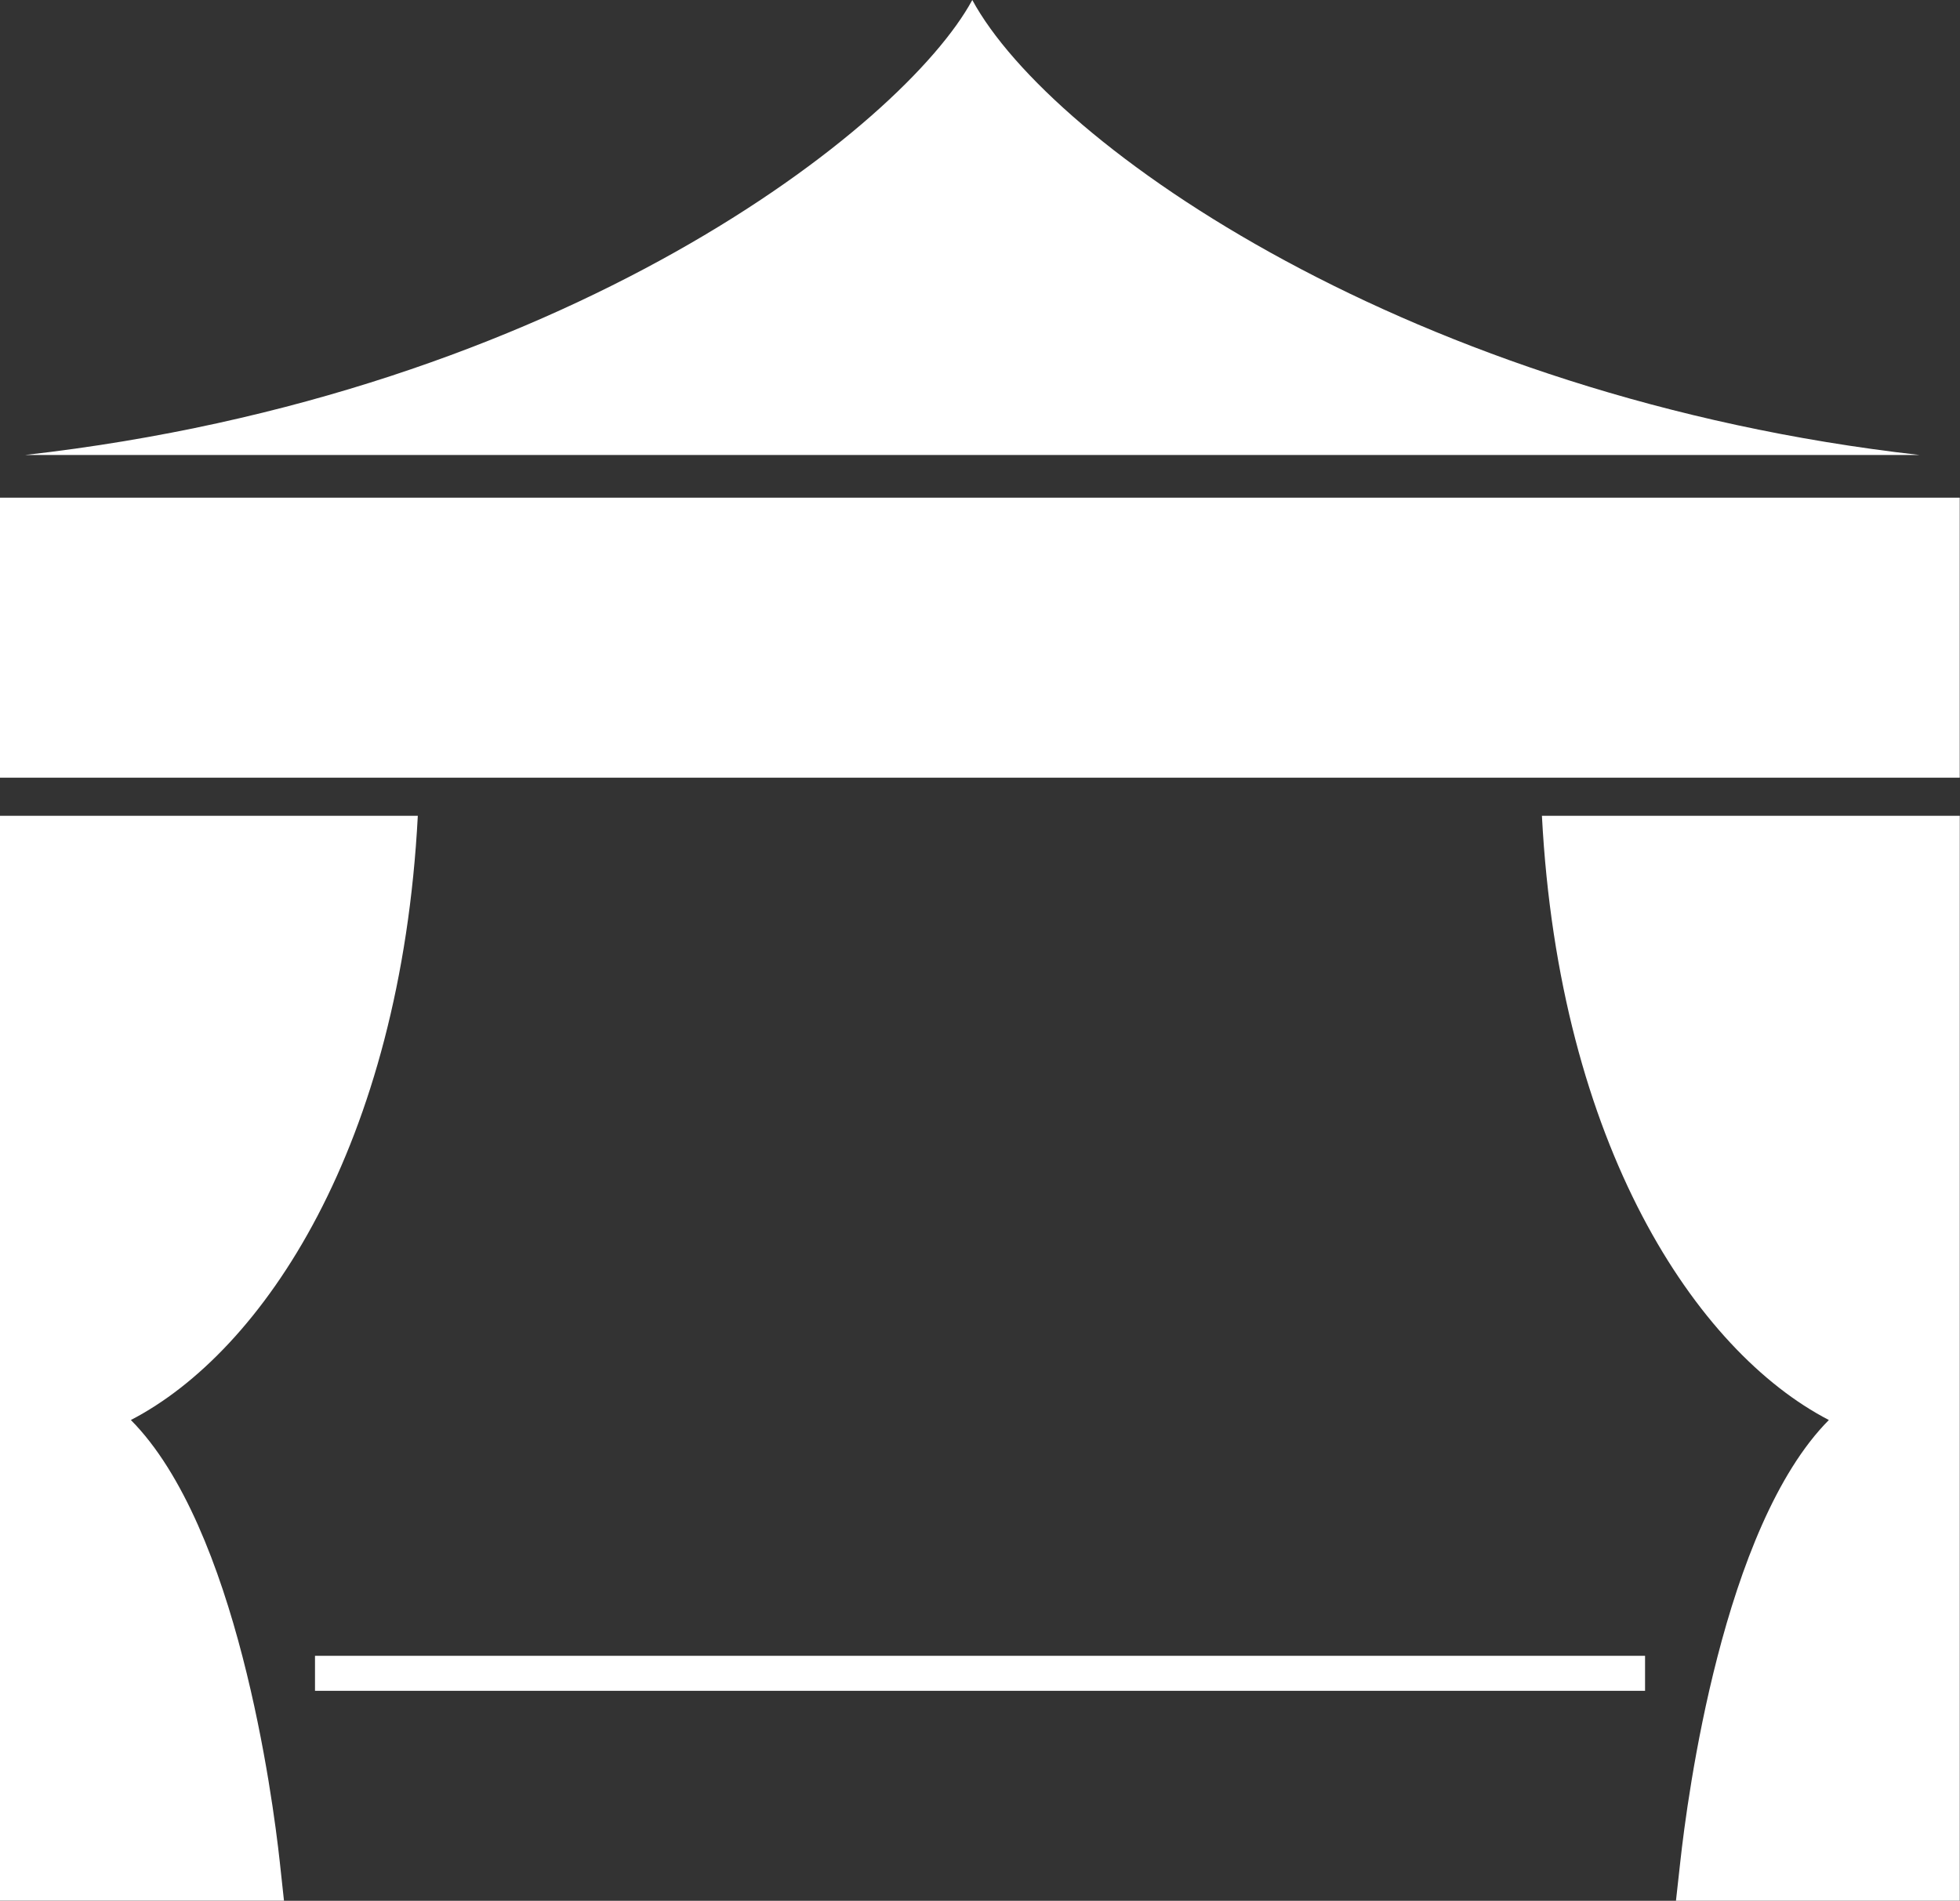
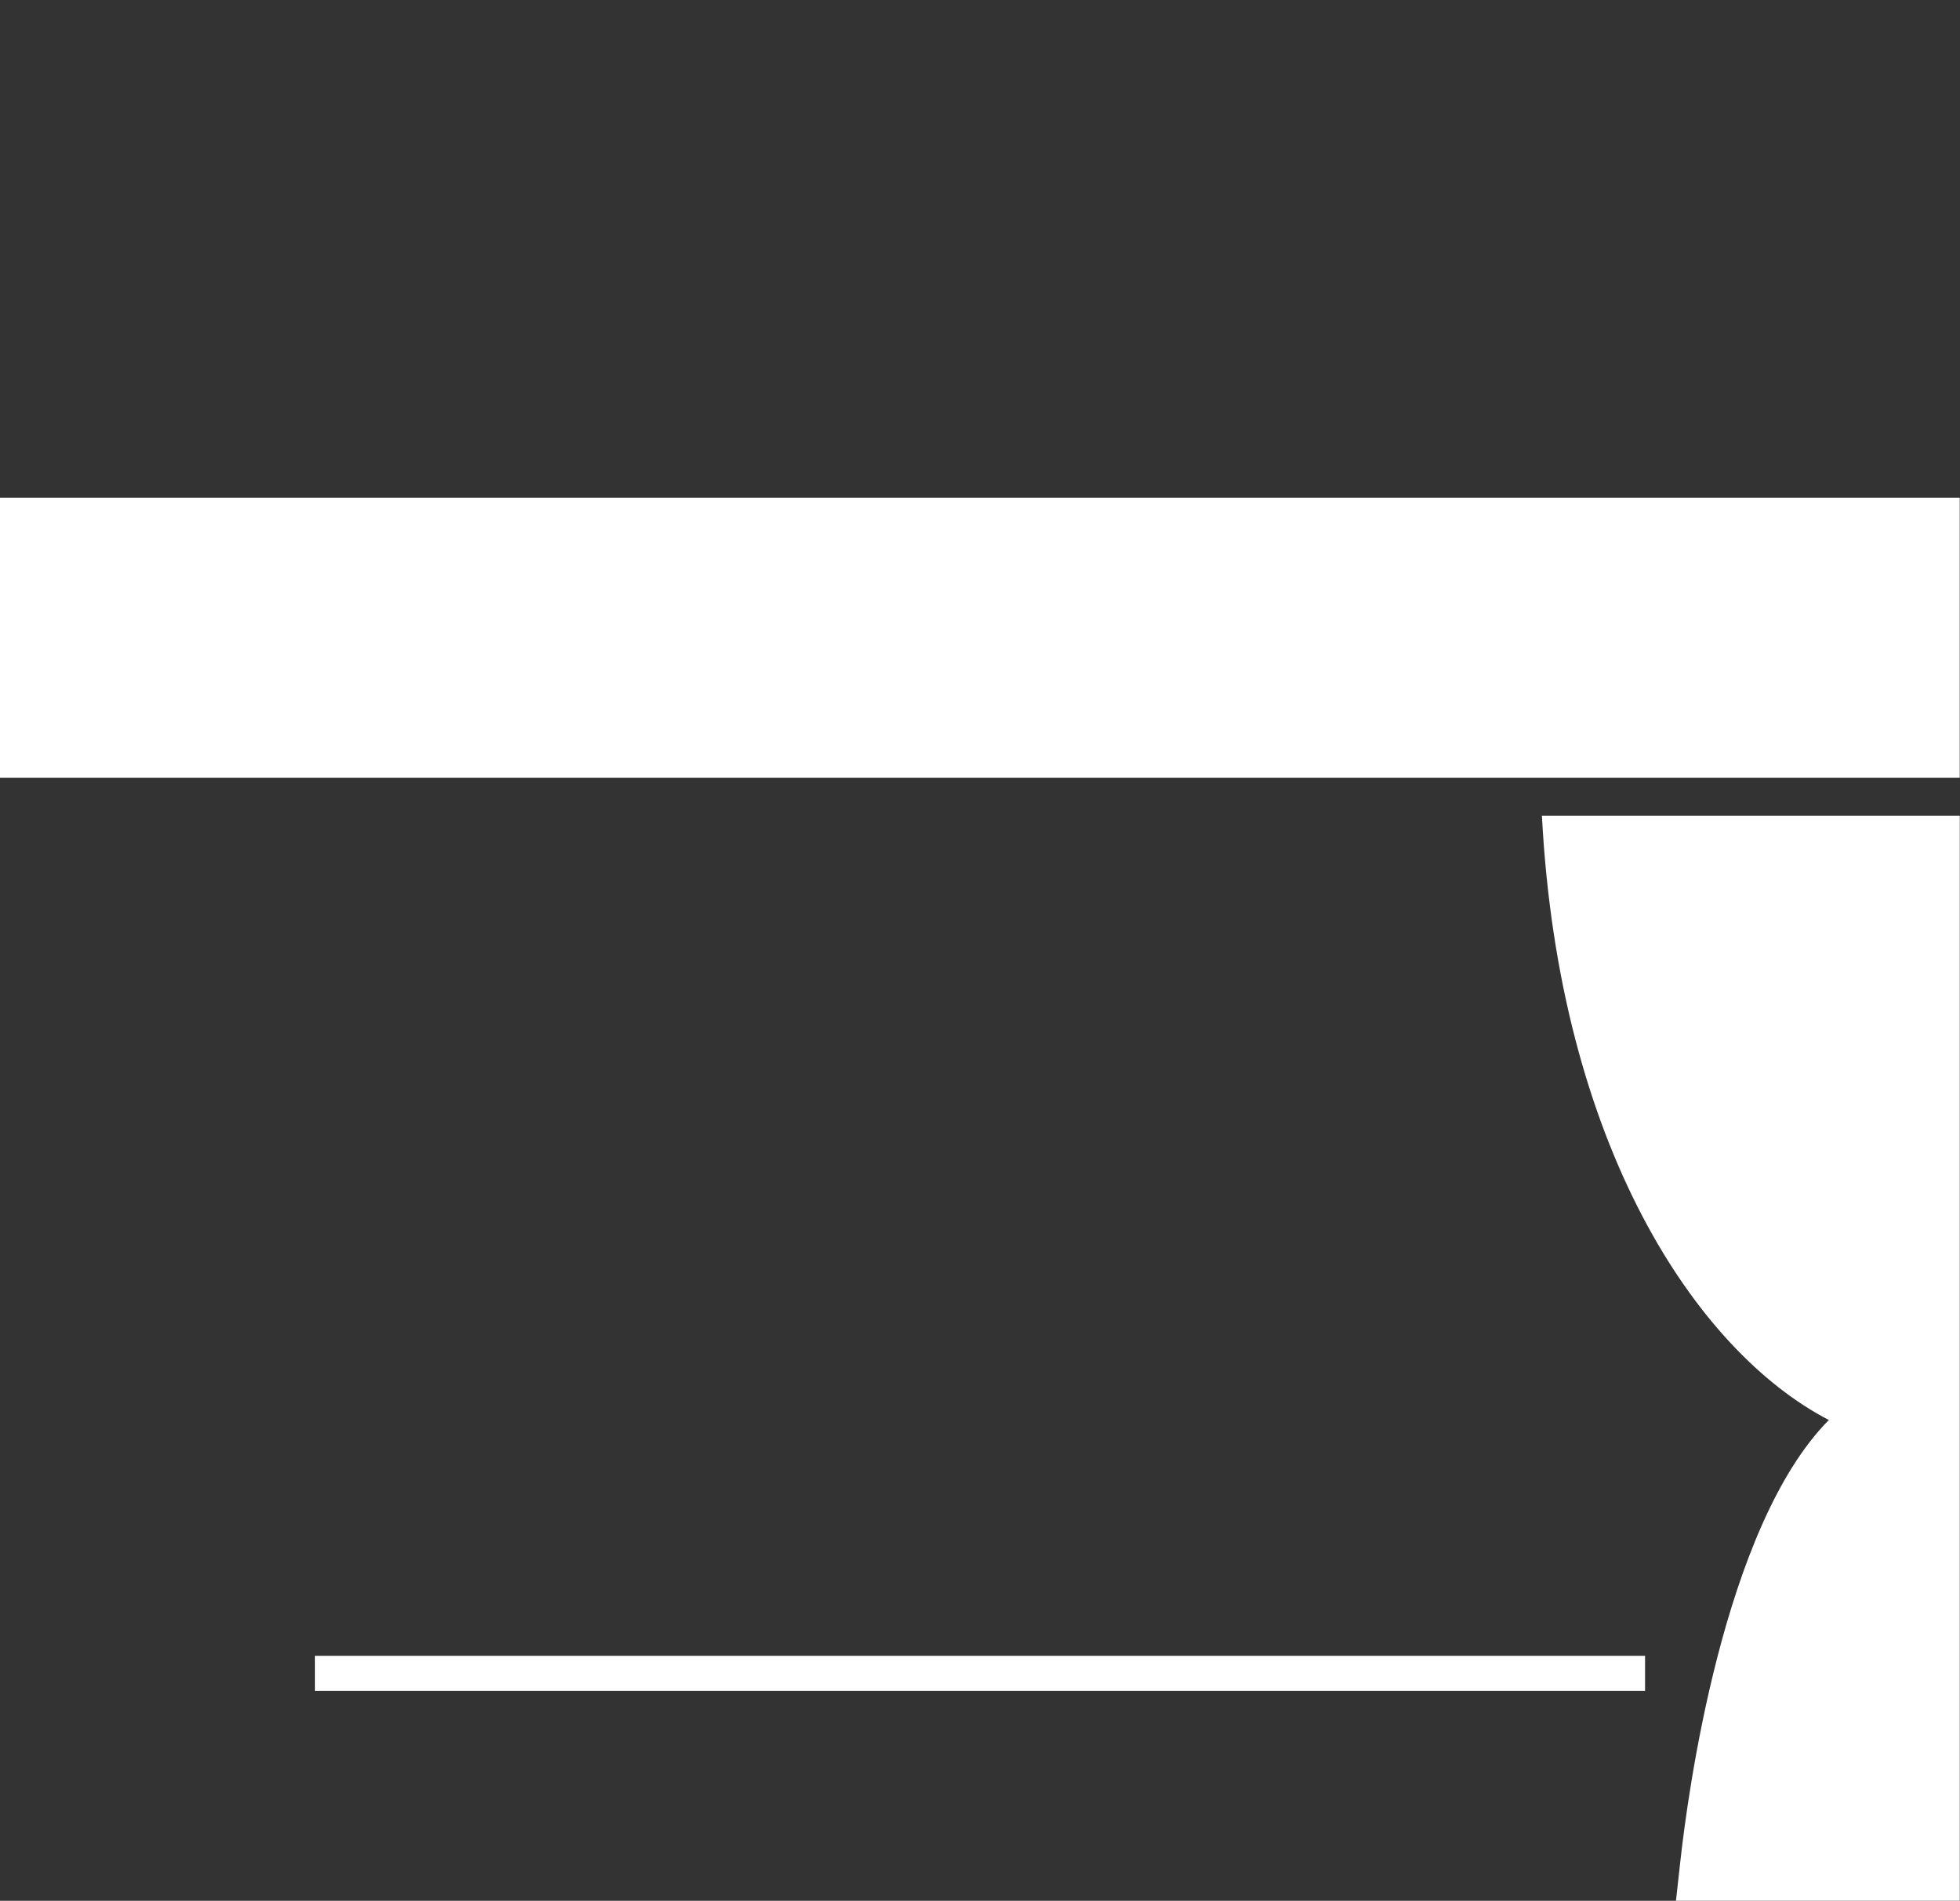
<svg xmlns="http://www.w3.org/2000/svg" width="36.394" height="35.298" viewBox="0 0 36.394 35.298">
  <rect x="0" y="0" width="36.394" height="35.298" fill="#333333" stroke="none" />
  <g id="Group_871" data-name="Group 871" transform="translate(-81.014)">
    <g id="Group_822" data-name="Group 822" transform="translate(81.014)" fill="#fff">
      <path id="Path_538" data-name="Path 538" d="M159.1 20.894h-6.459c.32 6.119 2.866 9.944 5.328 11.22-1.969 1.986-2.628 7.006-2.759 8.206l-.08.721h5.27V20.894h-1.3z" transform="translate(-124.01 -5.744)" />
-       <path id="Path_539" data-name="Path 539" d="M118.35 40.32c-.131-1.2-.79-6.216-2.765-8.206 2.462-1.276 5.008-5.1 5.328-11.22h-7.759V41.04h5.274z" transform="translate(-113.155 -5.744)" />
      <path id="Rectangle_836" data-name="Rectangle 836" transform="translate(5.849 30.749)" d="M0 0h24.697v.65H0z" />
-       <path id="Path_540" data-name="Path 540" d="M120.354 8.449h28.619C139.56 7.386 132.858 2.715 131.386 0c-1.277 2.354-7.586 7.319-17.586 8.449h6.556z" transform="translate(-113.332)" />
      <path id="Path_541" data-name="Path 541" d="M113.8 12.745h-.65v5.2h36.394v-5.2H113.8z" transform="translate(-113.155 -3.503)" />
    </g>
  </g>
</svg>